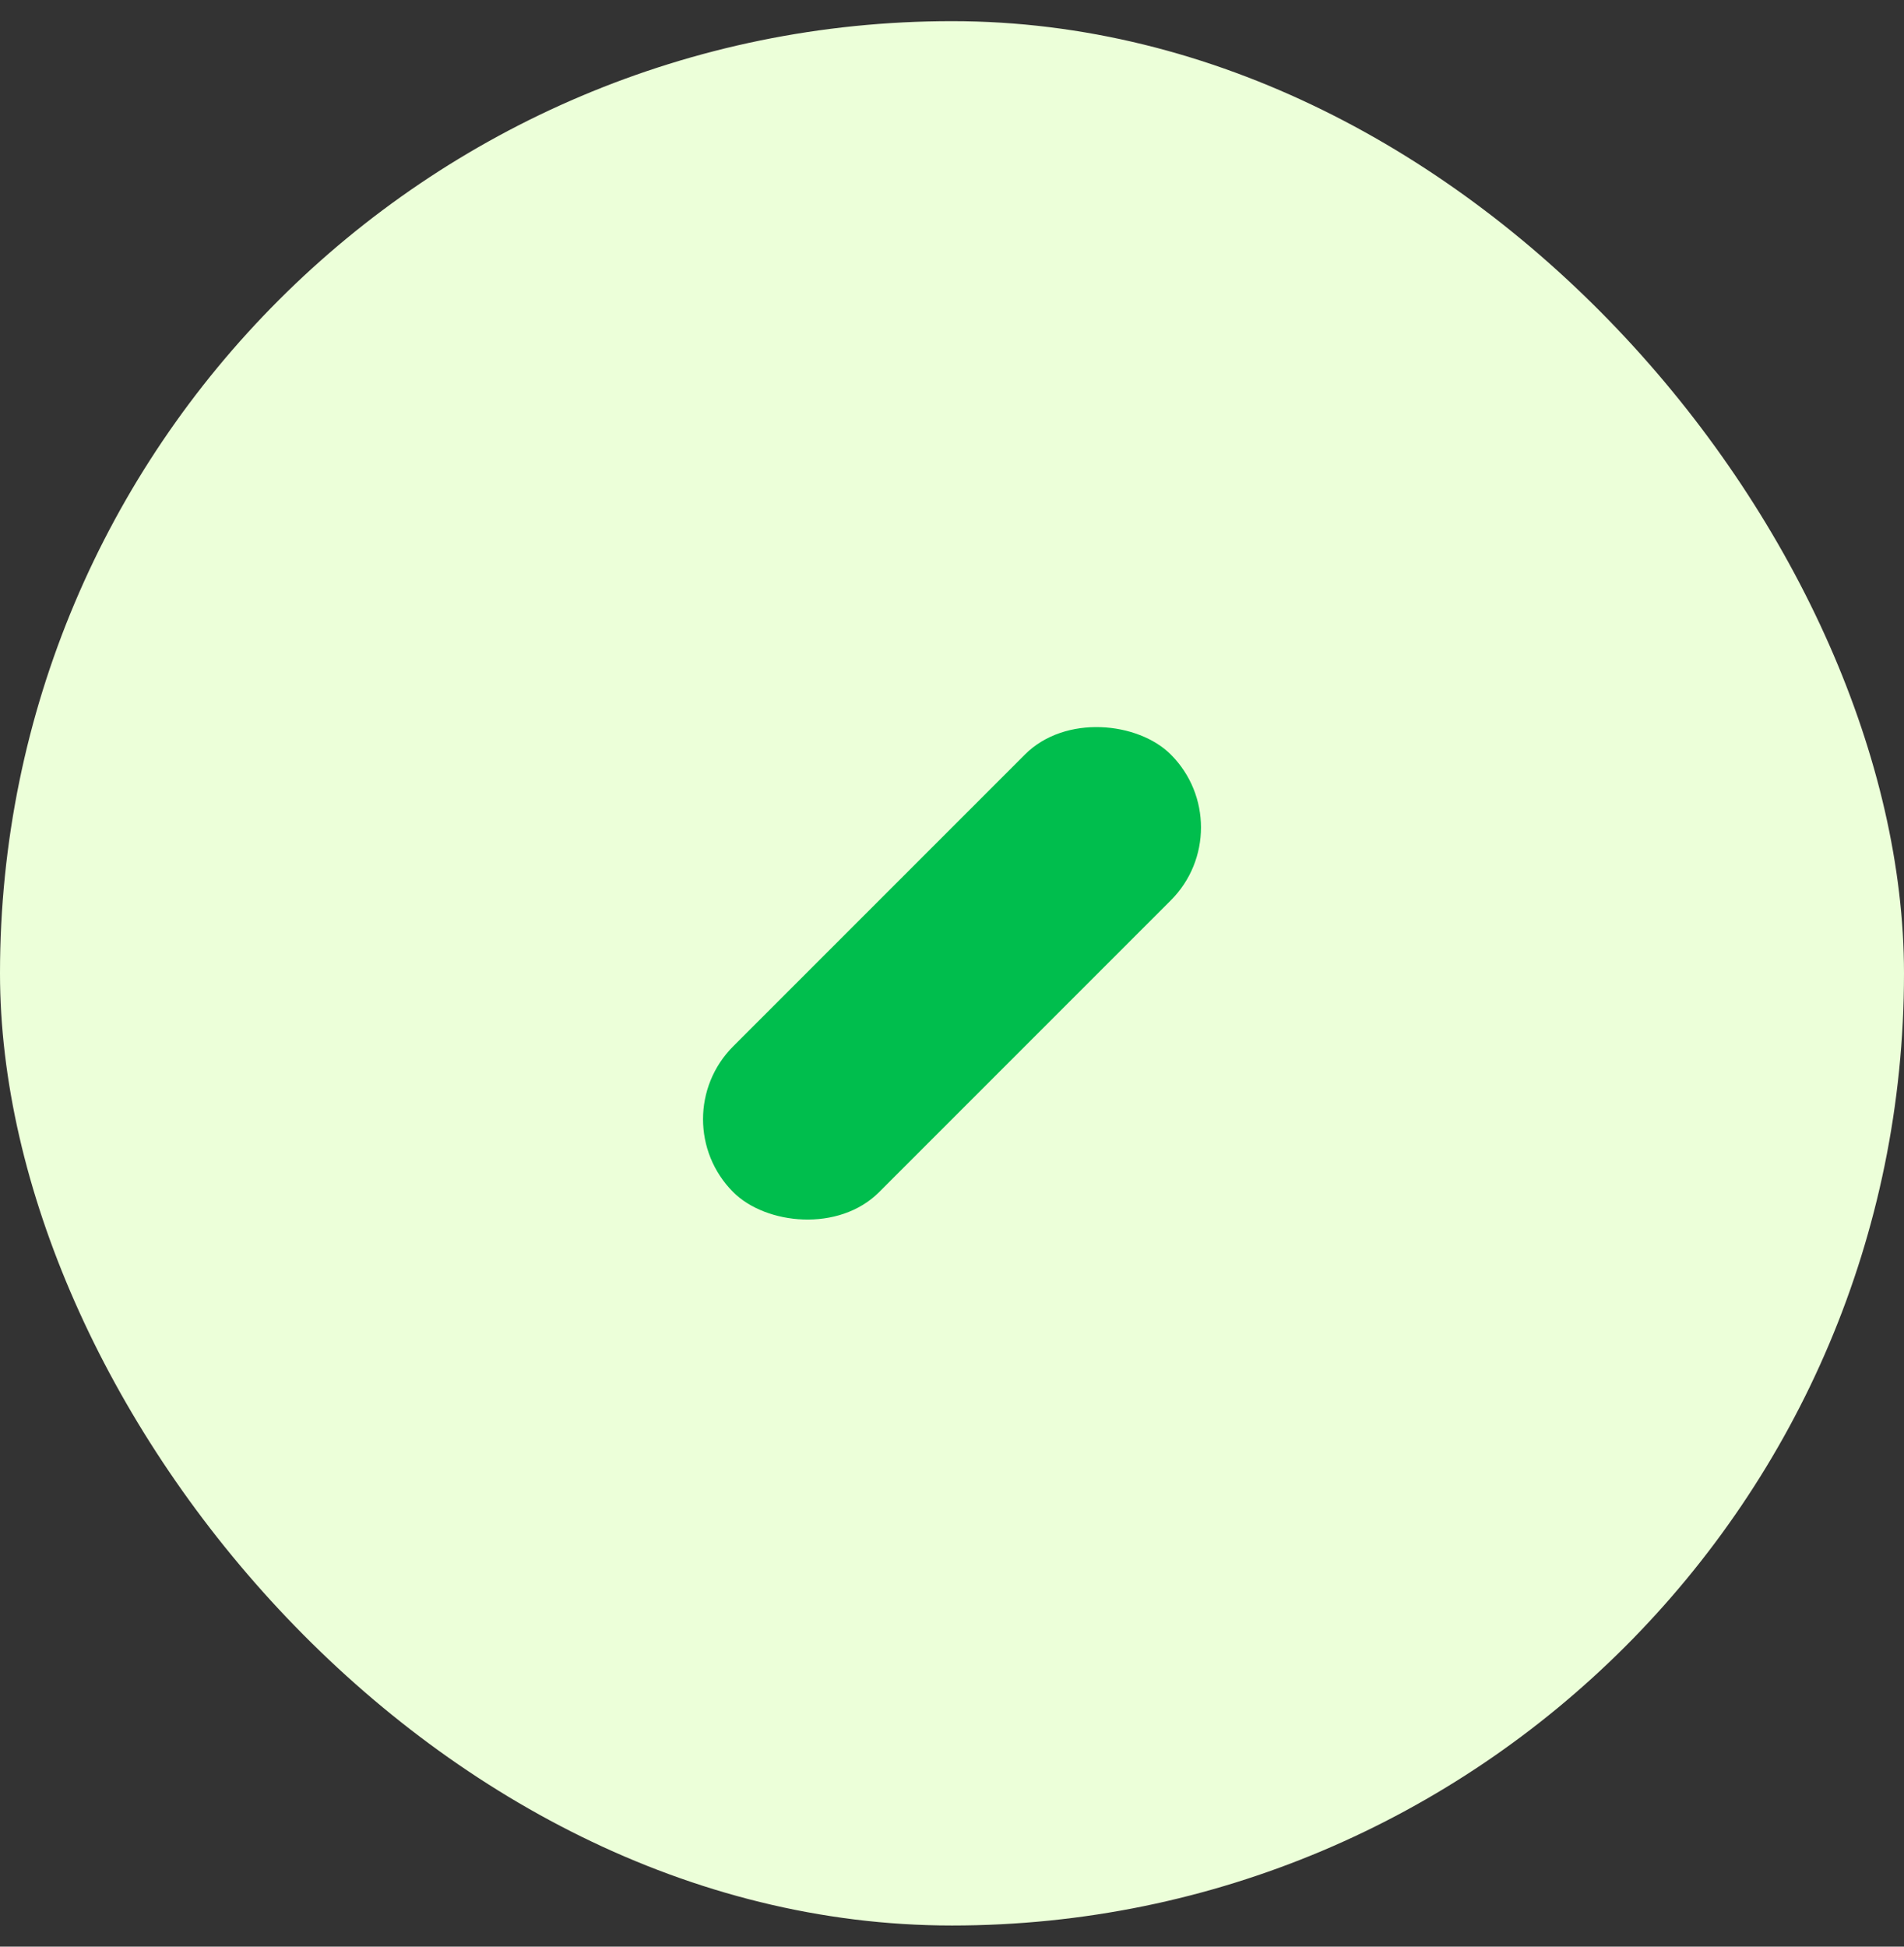
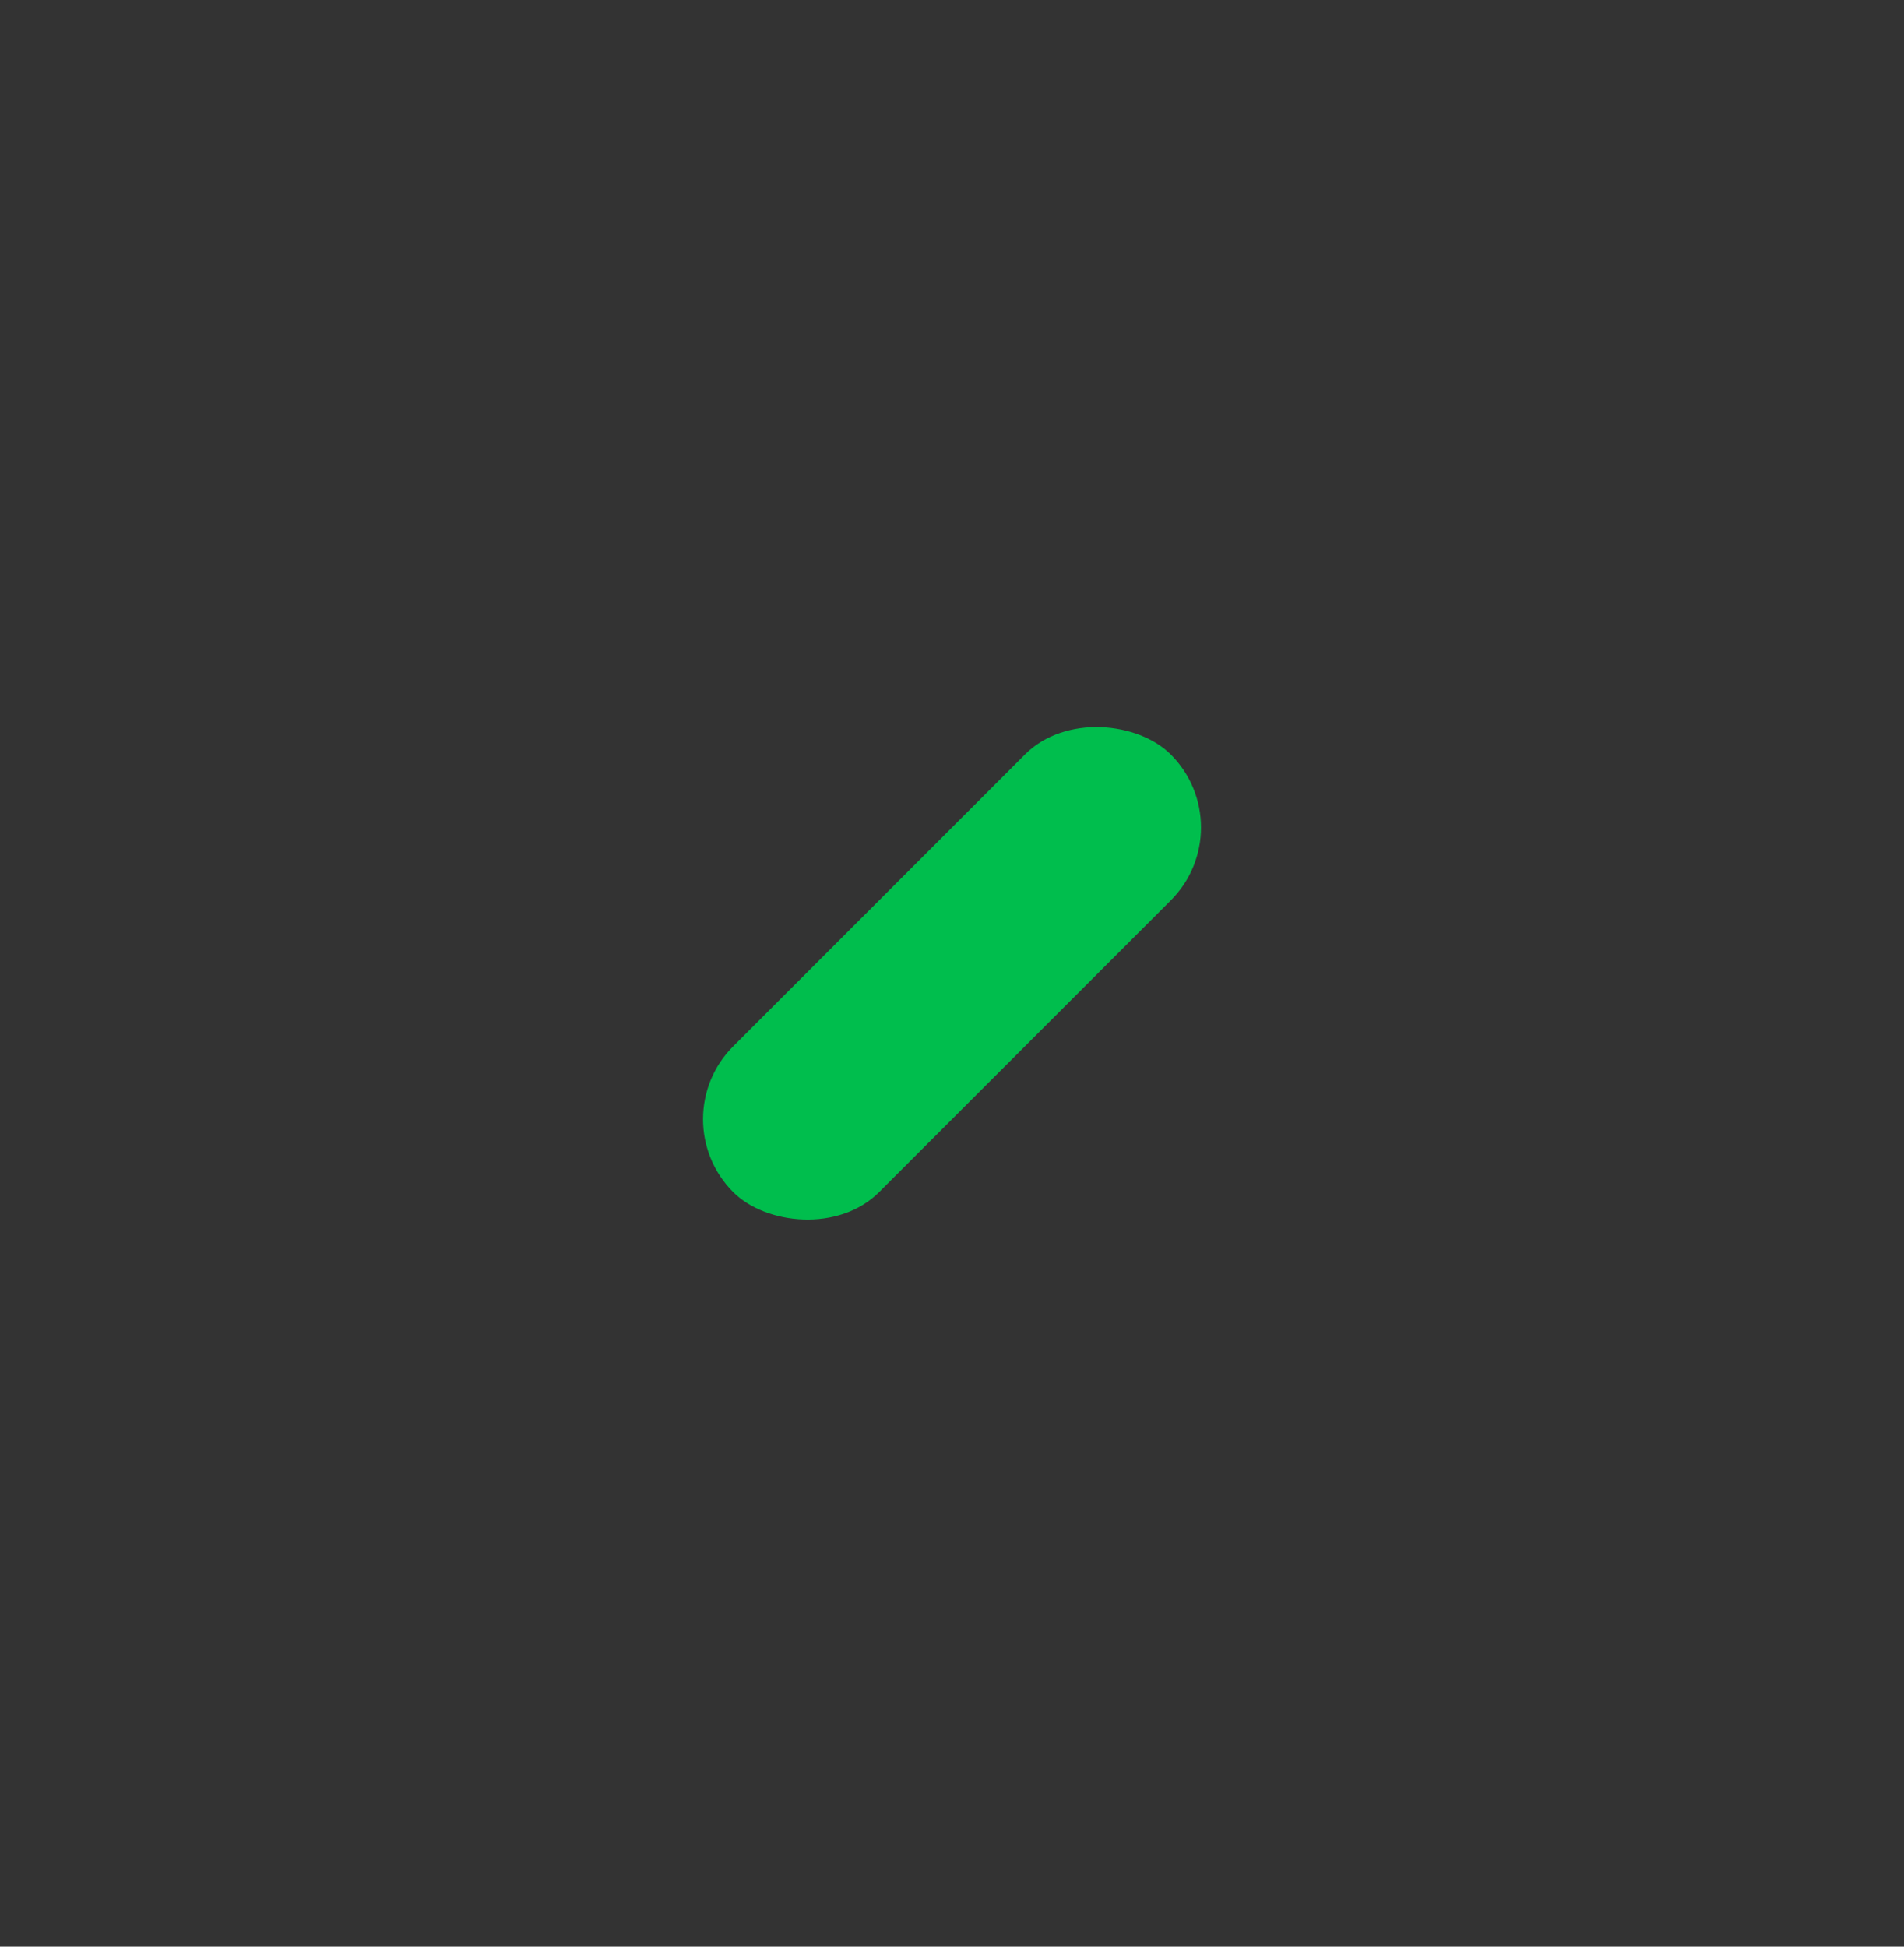
<svg xmlns="http://www.w3.org/2000/svg" width="45" height="46" viewBox="0 0 45 46" fill="none">
  <rect x="0" y="0" width="45" height="46" fill="#333333" stroke="none" />
-   <rect y="0.5" width="45" height="45" rx="22.5" fill="#ECFFD9" />
  <rect x="15.606" y="26.447" width="14.625" height="4.875" rx="2.438" transform="rotate(-45 15.606 26.447)" fill="#00BE4D" />
</svg>